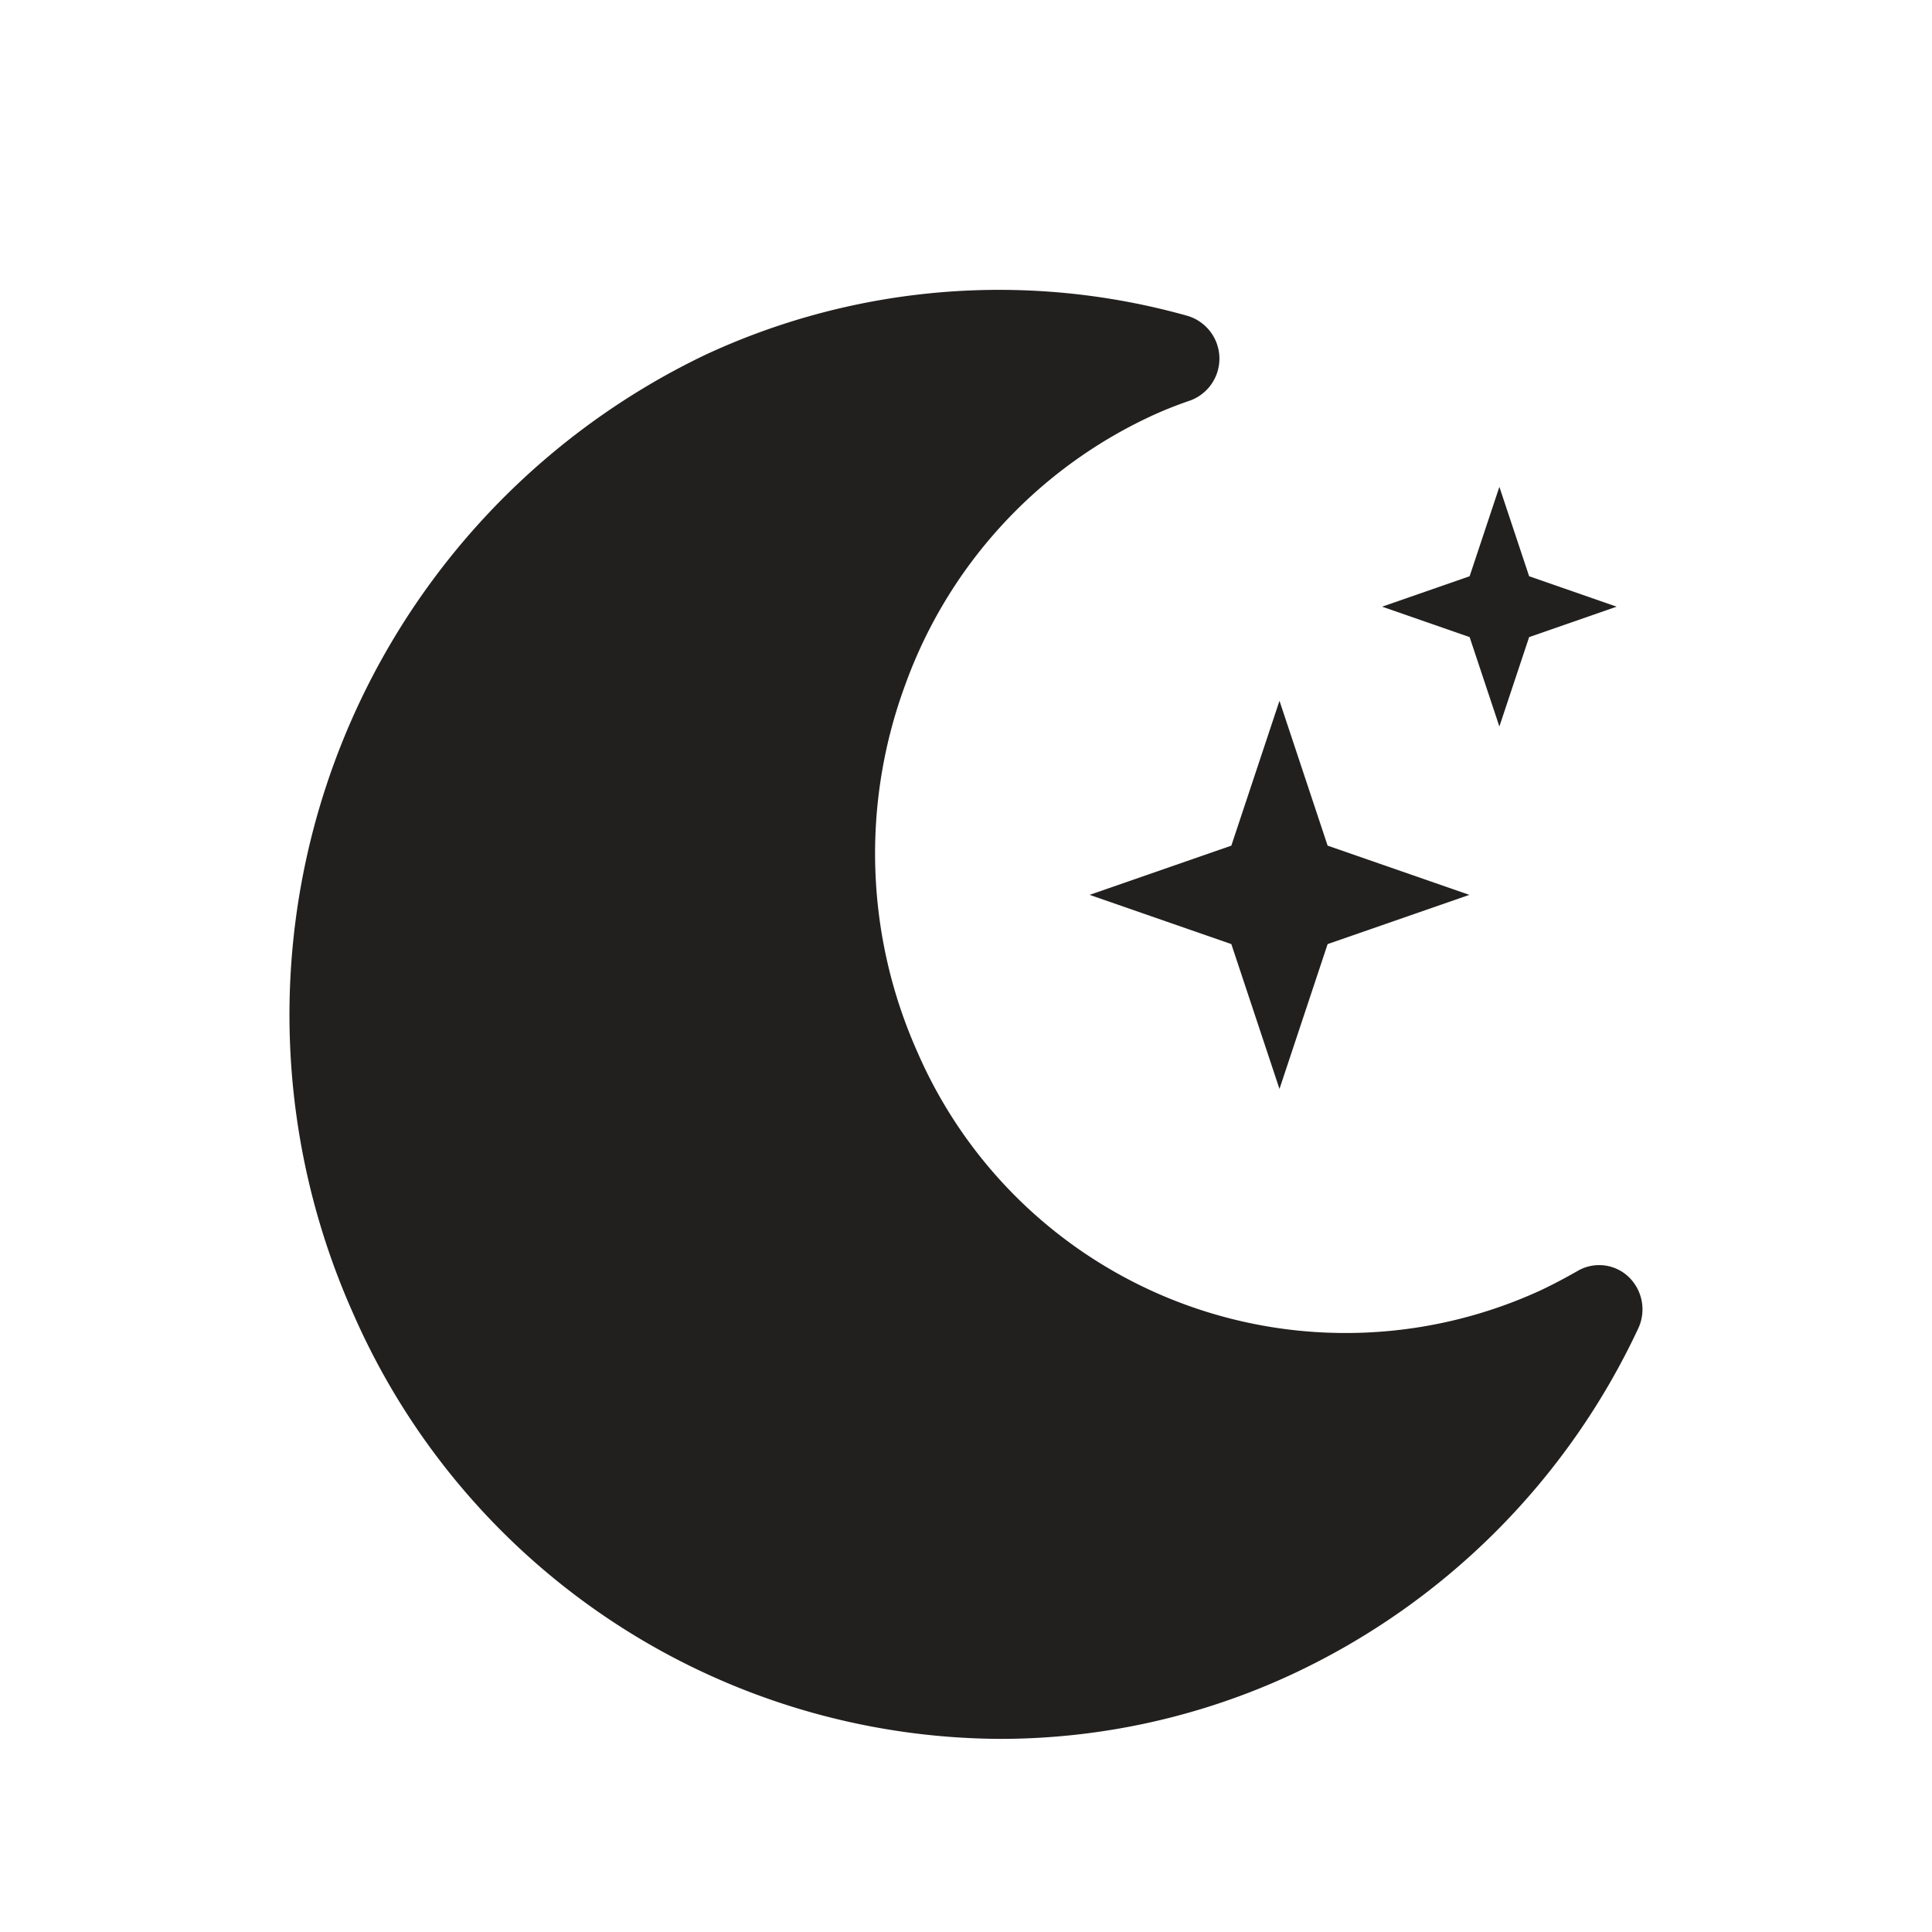
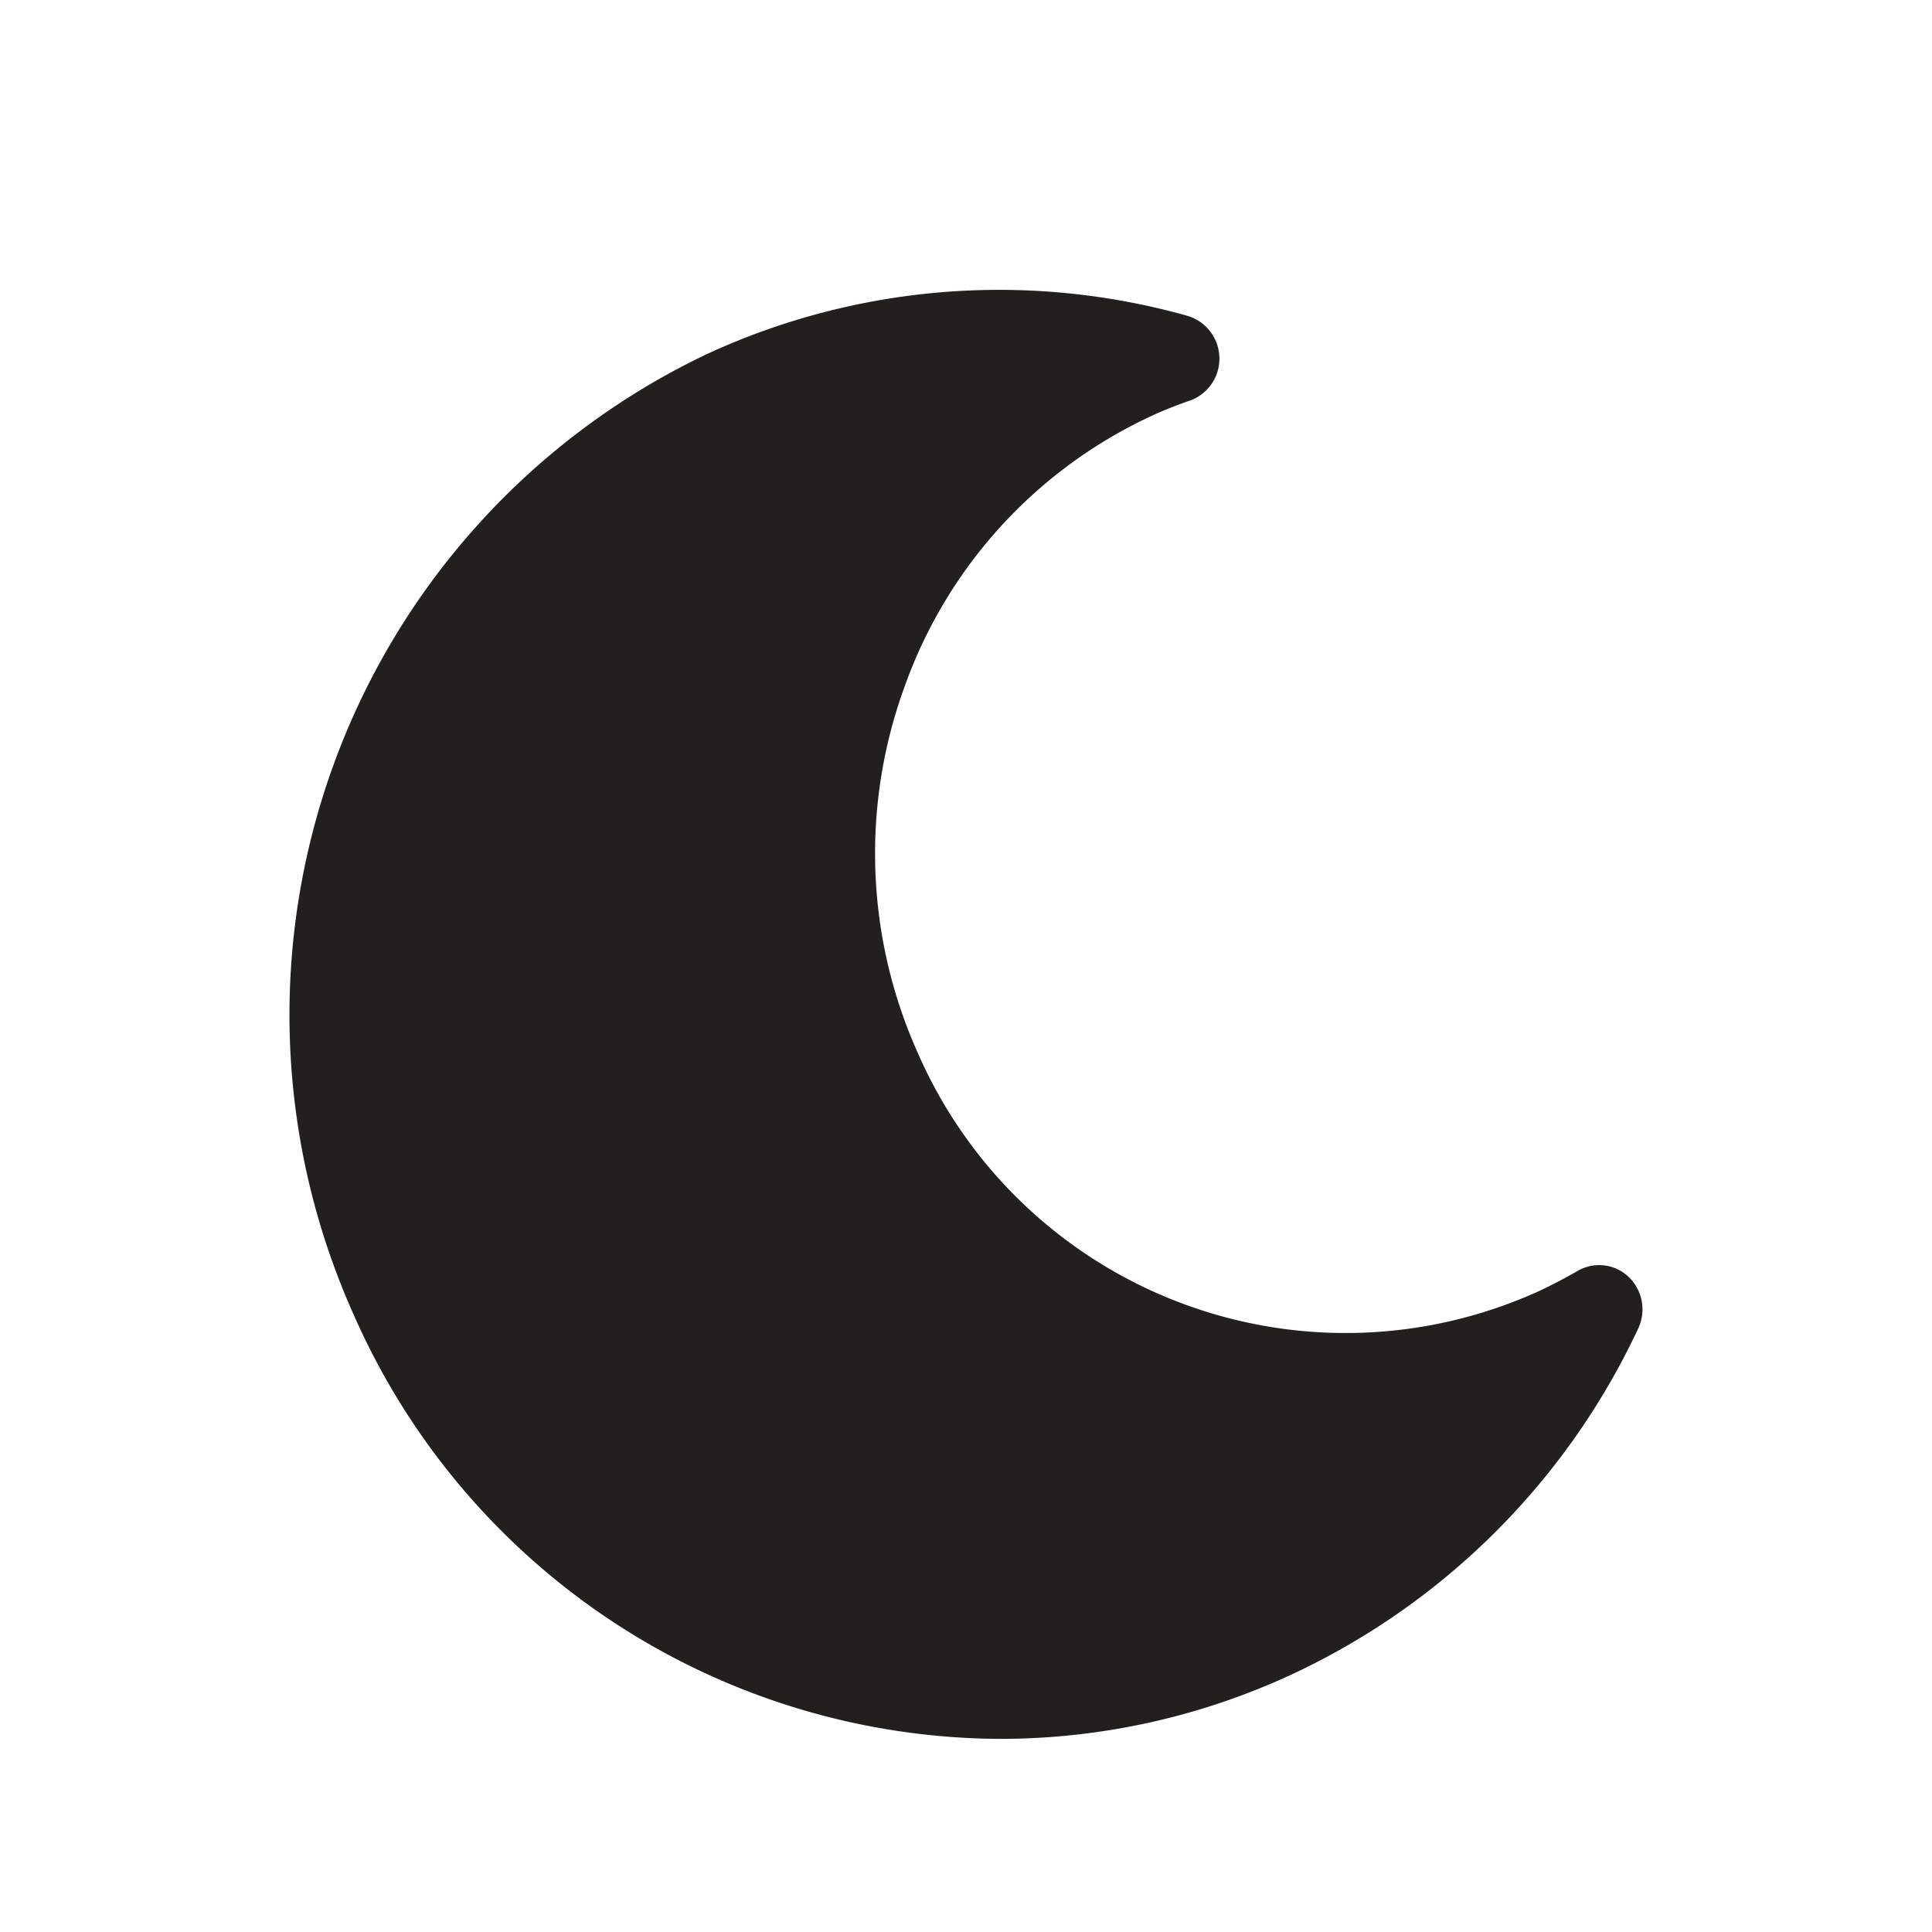
<svg xmlns="http://www.w3.org/2000/svg" width="14.286" height="14.286">
  <g fill="#221f1f">
    <path data-name="Path 800" d="M12.044 9.443a.316.316 0 00-.377-.046c-.1.057-.191.105-.283.148a3.452 3.452 0 01-4.6-1.765 3.6 3.6 0 01-.09-2.717A3.5 3.5 0 018.505 3.08c.092-.043.189-.082.3-.12a.33.33 0 00-.026-.625 5.15 5.15 0 00-3.56.287 5.411 5.411 0 00-2.606 7.094 5.247 5.247 0 004.783 3.142 5.123 5.123 0 002.161-.479 5.3 5.3 0 002.554-2.55.333.333 0 00-.067-.386" />
-     <path data-name="Path 801" d="M11.087 5.372l.22-.661.647-.225-.647-.225-.22-.661-.22.661-.647.225.647.225z" />
-     <path data-name="Path 802" d="M9.105 6.981l.356 1.071.356-1.071 1.048-.364-1.048-.364-.356-1.071-.356 1.071-1.048.364z" />
  </g>
</svg>